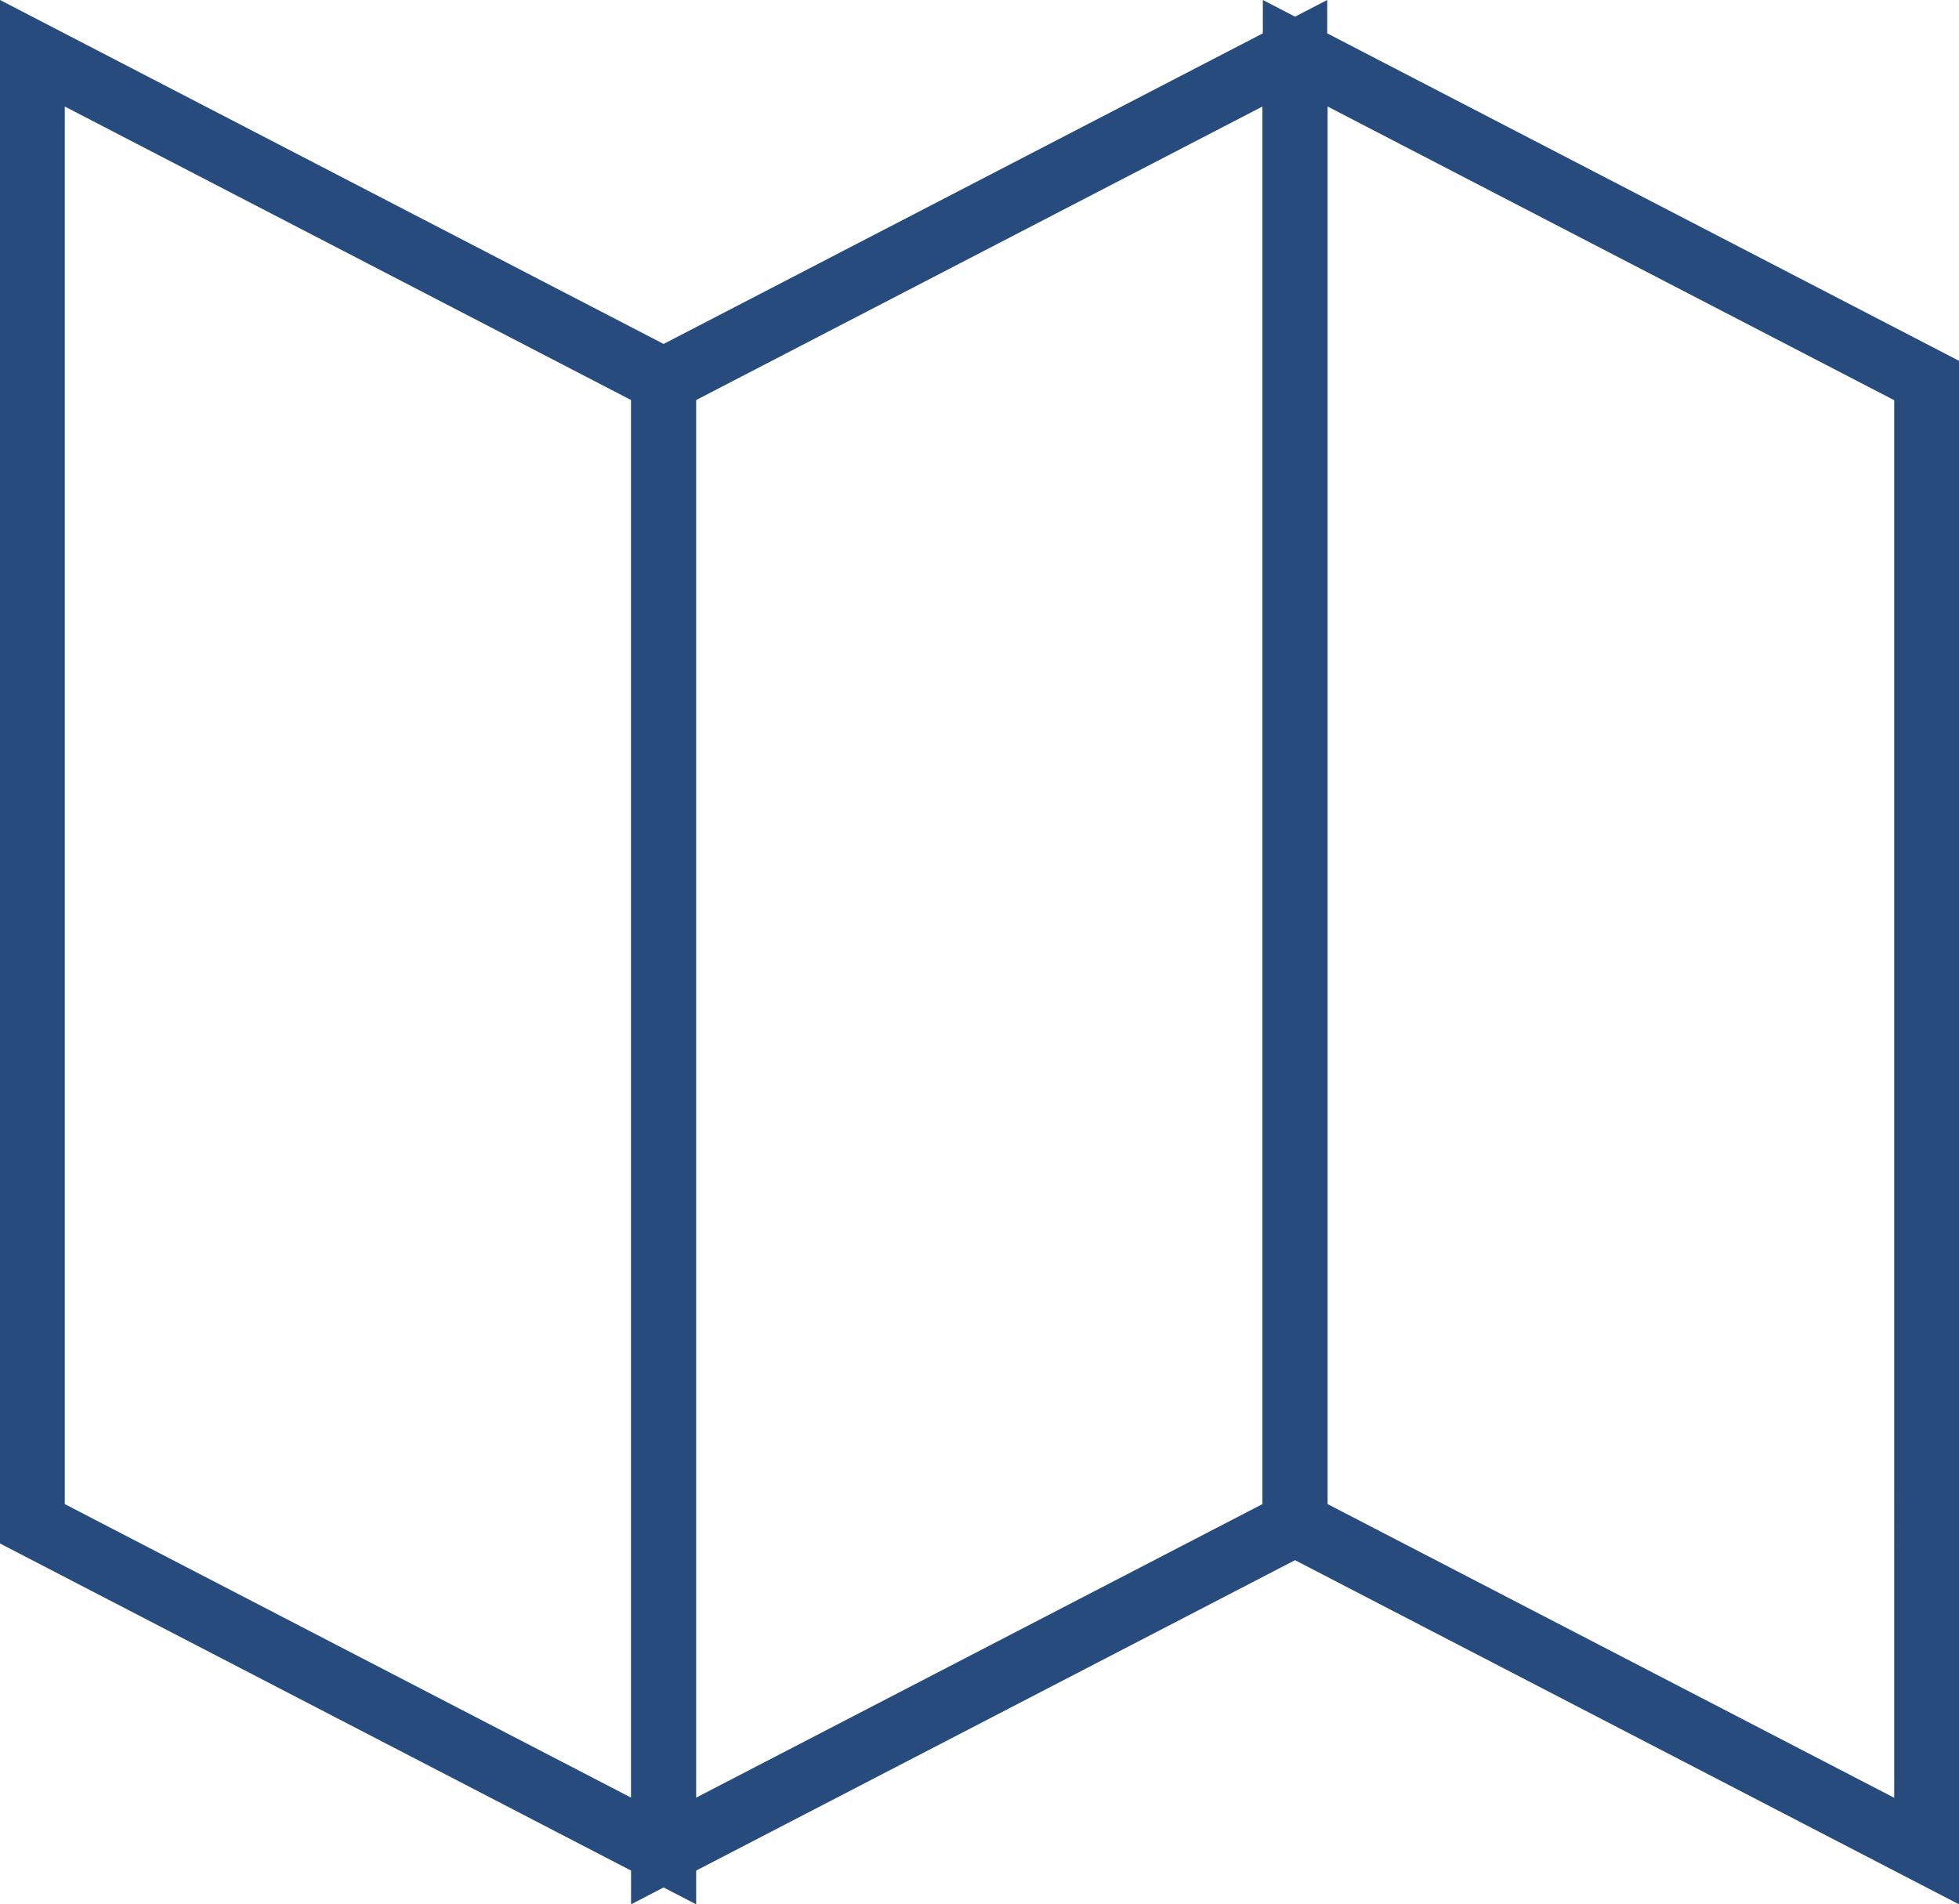
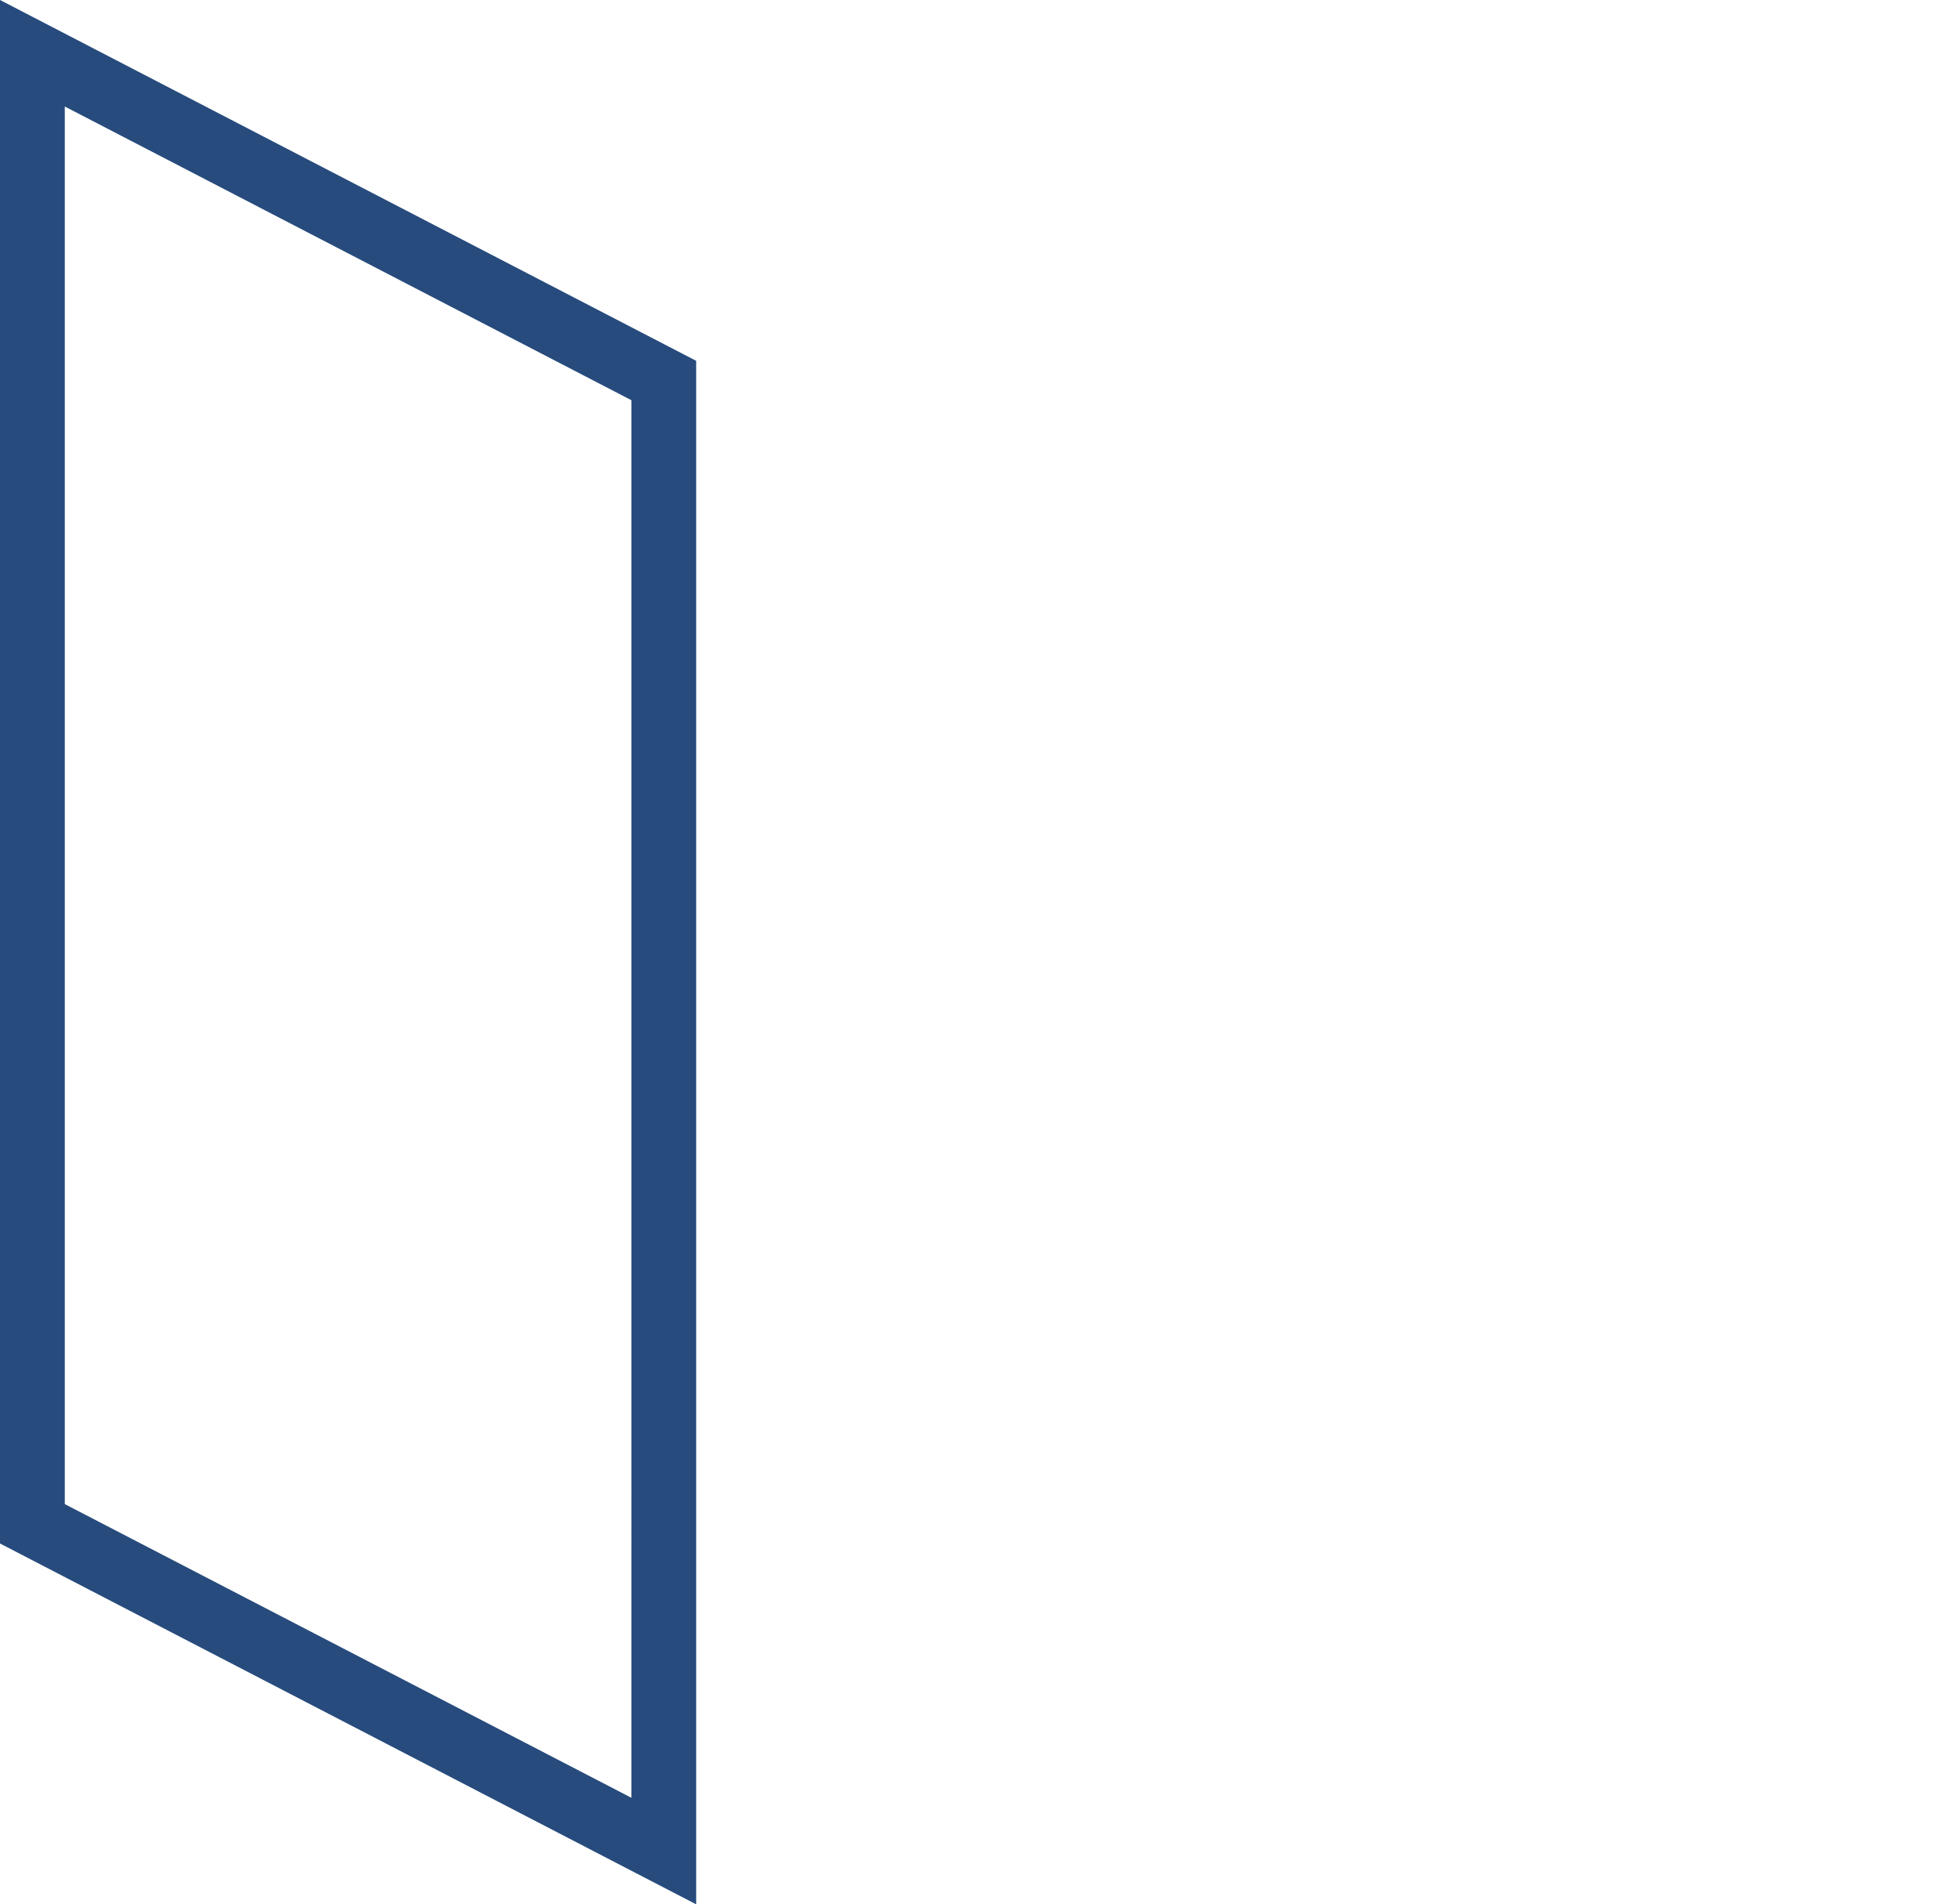
<svg xmlns="http://www.w3.org/2000/svg" width="30.239" height="29.398" viewBox="0 0 30.239 29.398">
  <g data-name="Grupo 3909">
    <g data-name="Grupo 228">
      <path data-name="Trazado 683" d="M10.246 28.576.5 23.524V.823l9.746 5.052z" transform="translate(0 -.001)" style="fill:none;stroke:#274b7c;stroke-miterlimit:10" />
-       <path data-name="Trazado 684" d="m429.663 28.576-9.746-5.052V.823l9.746 5.052z" transform="translate(-399.924 -.001)" style="fill:none;stroke:#274b7c;stroke-miterlimit:10" />
-       <path data-name="Trazado 685" d="m219.835 23.524-9.746 5.052V5.875l9.746-5.052z" transform="translate(-199.848 -.001)" style="fill:none;stroke:#274b7c;stroke-miterlimit:10" />
    </g>
  </g>
</svg>